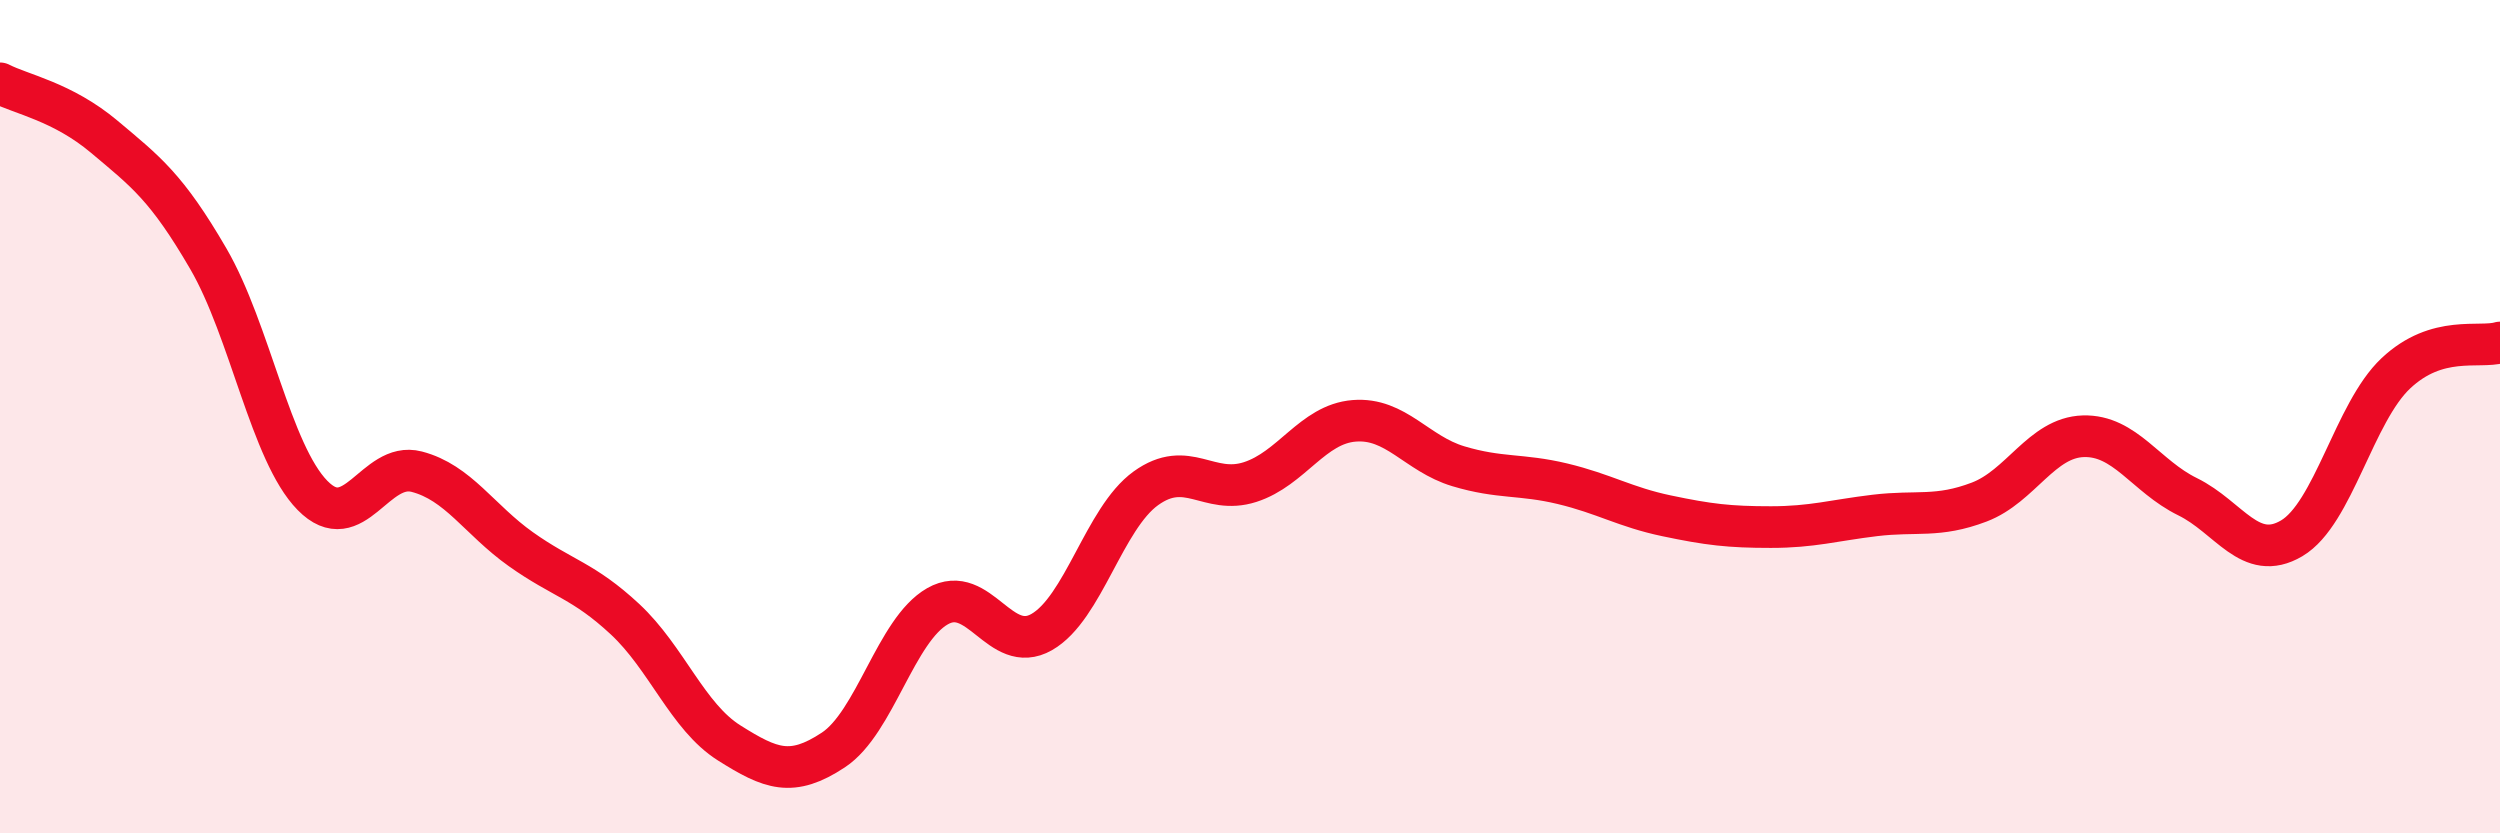
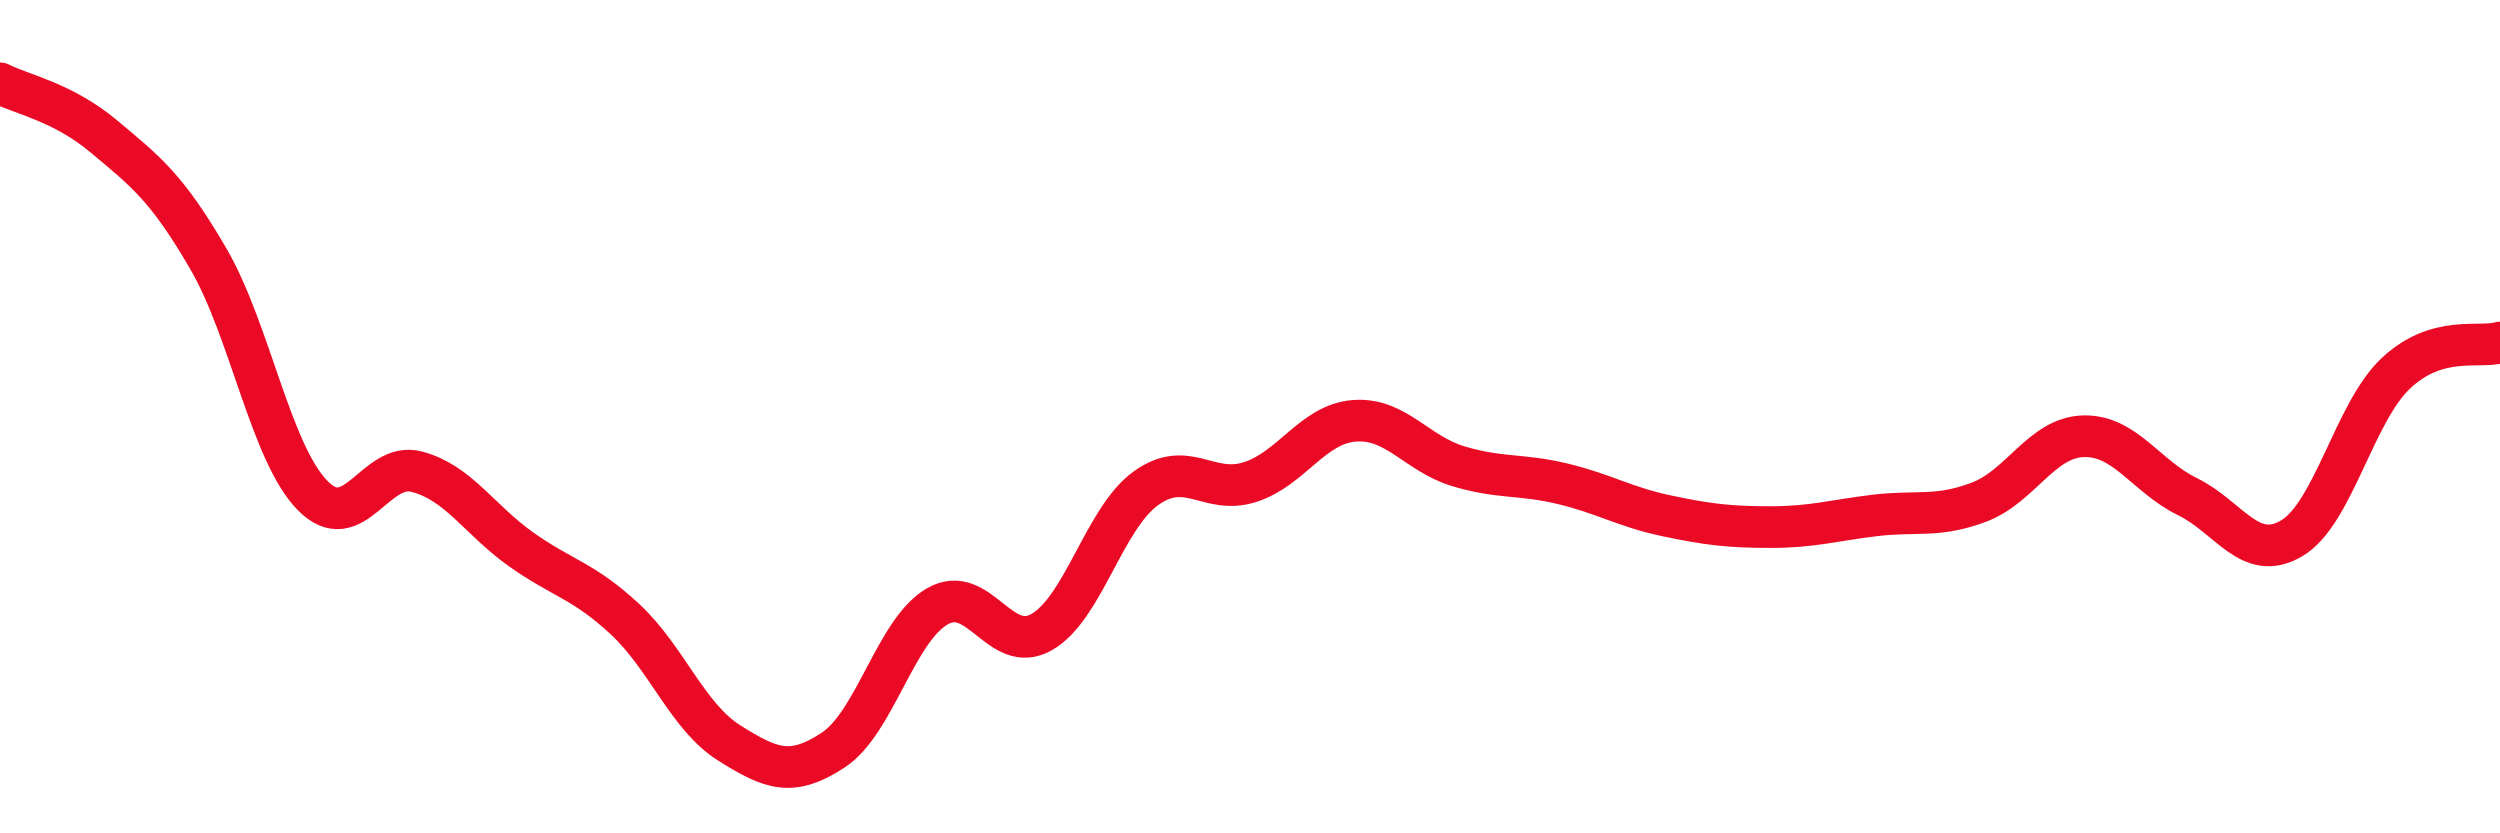
<svg xmlns="http://www.w3.org/2000/svg" width="60" height="20" viewBox="0 0 60 20">
-   <path d="M 0,2 C 0.5,2.26 1.5,2.44 2.5,3.28 C 3.5,4.12 4,4.49 5,6.21 C 6,7.93 6.5,10.87 7.5,11.89 C 8.5,12.91 9,11.06 10,11.32 C 11,11.58 11.5,12.47 12.5,13.18 C 13.5,13.89 14,13.93 15,14.86 C 16,15.79 16.5,17.2 17.5,17.83 C 18.5,18.46 19,18.66 20,18 C 21,17.34 21.5,15.12 22.5,14.55 C 23.5,13.98 24,15.74 25,15.17 C 26,14.6 26.5,12.44 27.5,11.72 C 28.5,11 29,11.89 30,11.57 C 31,11.25 31.5,10.18 32.5,10.1 C 33.5,10.02 34,10.89 35,11.19 C 36,11.49 36.5,11.37 37.5,11.61 C 38.5,11.85 39,12.17 40,12.38 C 41,12.59 41.5,12.65 42.5,12.65 C 43.5,12.65 44,12.49 45,12.37 C 46,12.25 46.5,12.43 47.5,12.05 C 48.5,11.67 49,10.5 50,10.47 C 51,10.44 51.5,11.43 52.5,11.92 C 53.5,12.41 54,13.51 55,12.92 C 56,12.33 56.5,9.9 57.5,8.96 C 58.5,8.02 59.5,8.37 60,8.22L60 20L0 20Z" fill="#EB0A25" opacity="0.1" stroke-linecap="round" stroke-linejoin="round" />
  <path d="M 0,2 C 0.5,2.26 1.5,2.44 2.5,3.28 C 3.5,4.12 4,4.49 5,6.21 C 6,7.93 6.5,10.87 7.5,11.89 C 8.5,12.91 9,11.06 10,11.32 C 11,11.58 11.5,12.47 12.5,13.18 C 13.5,13.89 14,13.93 15,14.86 C 16,15.79 16.5,17.2 17.5,17.83 C 18.5,18.46 19,18.66 20,18 C 21,17.34 21.5,15.12 22.5,14.55 C 23.5,13.98 24,15.74 25,15.17 C 26,14.6 26.5,12.44 27.5,11.72 C 28.5,11 29,11.89 30,11.57 C 31,11.25 31.5,10.18 32.5,10.1 C 33.5,10.02 34,10.89 35,11.19 C 36,11.49 36.5,11.37 37.5,11.61 C 38.5,11.85 39,12.17 40,12.38 C 41,12.59 41.5,12.65 42.5,12.65 C 43.5,12.65 44,12.49 45,12.37 C 46,12.25 46.5,12.43 47.5,12.05 C 48.5,11.67 49,10.5 50,10.47 C 51,10.44 51.5,11.43 52.5,11.92 C 53.5,12.41 54,13.51 55,12.92 C 56,12.33 56.5,9.9 57.5,8.96 C 58.5,8.02 59.5,8.37 60,8.22" stroke="#EB0A25" stroke-width="1" fill="none" stroke-linecap="round" stroke-linejoin="round" />
</svg>